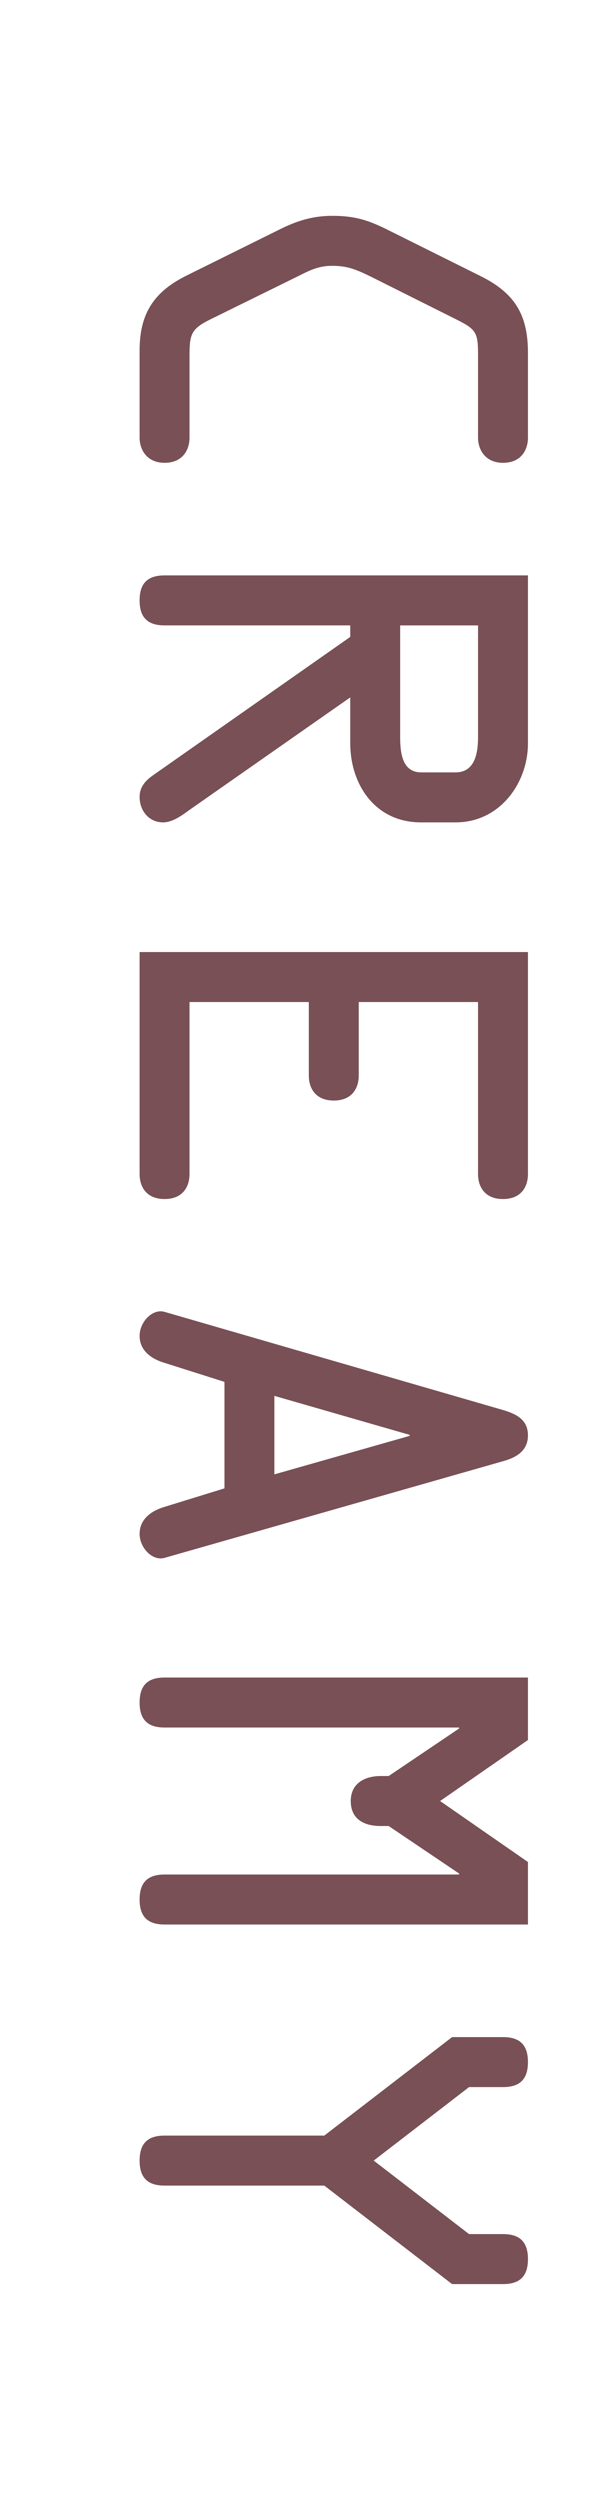
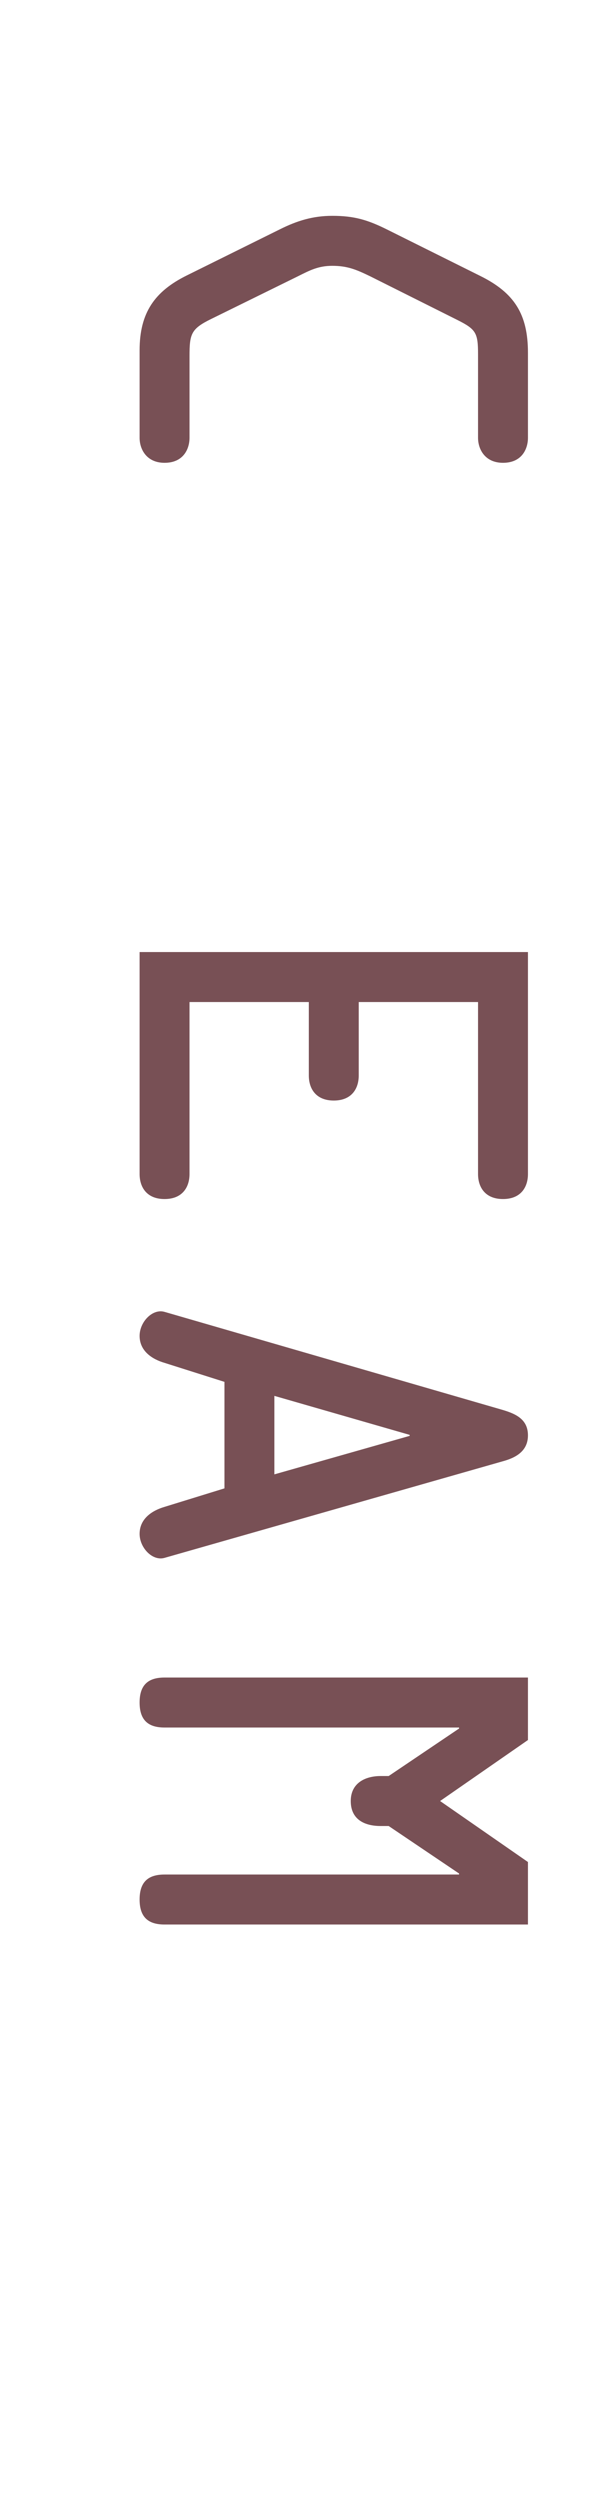
<svg xmlns="http://www.w3.org/2000/svg" id="_レイヤー_2" data-name="レイヤー 2" viewBox="0 0 72 300">
  <defs>
    <style>
      .cls-1 {
        fill: #785055;
      }

      .cls-1, .cls-2 {
        stroke-width: 0px;
      }

      .cls-2 {
        fill: #fff;
      }
    </style>
  </defs>
  <g id="_レイヤー_3" data-name="レイヤー 3">
    <g>
      <rect class="cls-2" width="72" height="300" />
      <g>
        <path class="cls-1" d="m16.78,42.04c0-4.5,1.8-7.08,5.7-9l11.16-5.52c2.04-1.02,3.96-1.62,6.3-1.62,2.64,0,4.26.48,6.66,1.68l11.1,5.52c4.14,2.04,5.76,4.62,5.76,9.24v10.2c0,1.32-.72,3-3,3-2.16,0-3-1.62-3-3v-10.02c0-2.58-.24-3-2.52-4.14l-10.44-5.22c-1.62-.78-2.7-1.26-4.56-1.26-1.68,0-2.7.54-4.14,1.26l-10.38,5.1c-2.46,1.2-2.64,1.8-2.64,4.5v9.78c0,1.32-.72,3-3,3-2.16,0-3-1.62-3-3v-10.5Z" />
-         <path class="cls-1" d="m19.78,75.05c-1.92,0-3-.84-3-3s1.08-3,3-3h43.68v20.16c0,4.74-3.36,9.48-8.7,9.48h-4.14c-5.64,0-8.52-4.68-8.52-9.48v-5.52l-19.32,13.5c-.9.66-2.04,1.5-3.18,1.5-1.68,0-2.82-1.38-2.82-3.06,0-1.2.72-1.98,1.68-2.64l23.64-16.56v-1.38h-22.32Zm28.32,0v13.32c0,1.68.12,4.32,2.52,4.32h4.14c2.4,0,2.7-2.46,2.7-4.26v-13.38h-9.36Z" />
        <path class="cls-1" d="m22.78,140.89c0,1.56-.84,3-3,3s-3-1.44-3-3v-26.64h46.68v26.64c0,1.56-.84,3-3,3s-3-1.44-3-3v-20.64h-14.34v8.82c0,1.56-.84,3-3,3s-3-1.44-3-3v-8.82h-14.34v20.64Z" />
        <path class="cls-1" d="m60.4,169.19c1.62.48,3.06,1.14,3.06,3.06s-1.5,2.7-3.06,3.12l-40.62,11.58c-1.44.42-3-1.2-3-2.88,0-1.86,1.56-2.82,3-3.24l7.2-2.22v-12.78l-7.2-2.28c-1.44-.42-3-1.38-3-3.24,0-1.68,1.56-3.3,3-2.88l40.62,11.76Zm-11.16,3.12v-.12l-16.26-4.68v9.42l16.26-4.62Z" />
        <path class="cls-1" d="m63.46,223.45v7.5H19.78c-1.92,0-3-.84-3-3s1.08-3,3-3h35.4v-.12l-8.46-5.7h-.96c-1.86,0-3.6-.72-3.6-3,0-2.16,1.74-3,3.6-3h.96l8.46-5.7v-.12H19.78c-1.92,0-3-.84-3-3s1.08-3,3-3h43.68v7.5l-10.56,7.32,10.56,7.32Z" />
-         <path class="cls-1" d="m19.78,262.28c-1.92,0-3-.84-3-3s1.08-3,3-3h19.2l15.36-11.82h6.12c1.92,0,3,.84,3,3s-1.08,3-3,3h-4.08l-11.46,8.82,11.46,8.82h4.08c1.92,0,3,.84,3,3s-1.08,3-3,3h-6.12l-15.36-11.82h-19.2Z" />
      </g>
    </g>
  </g>
</svg>